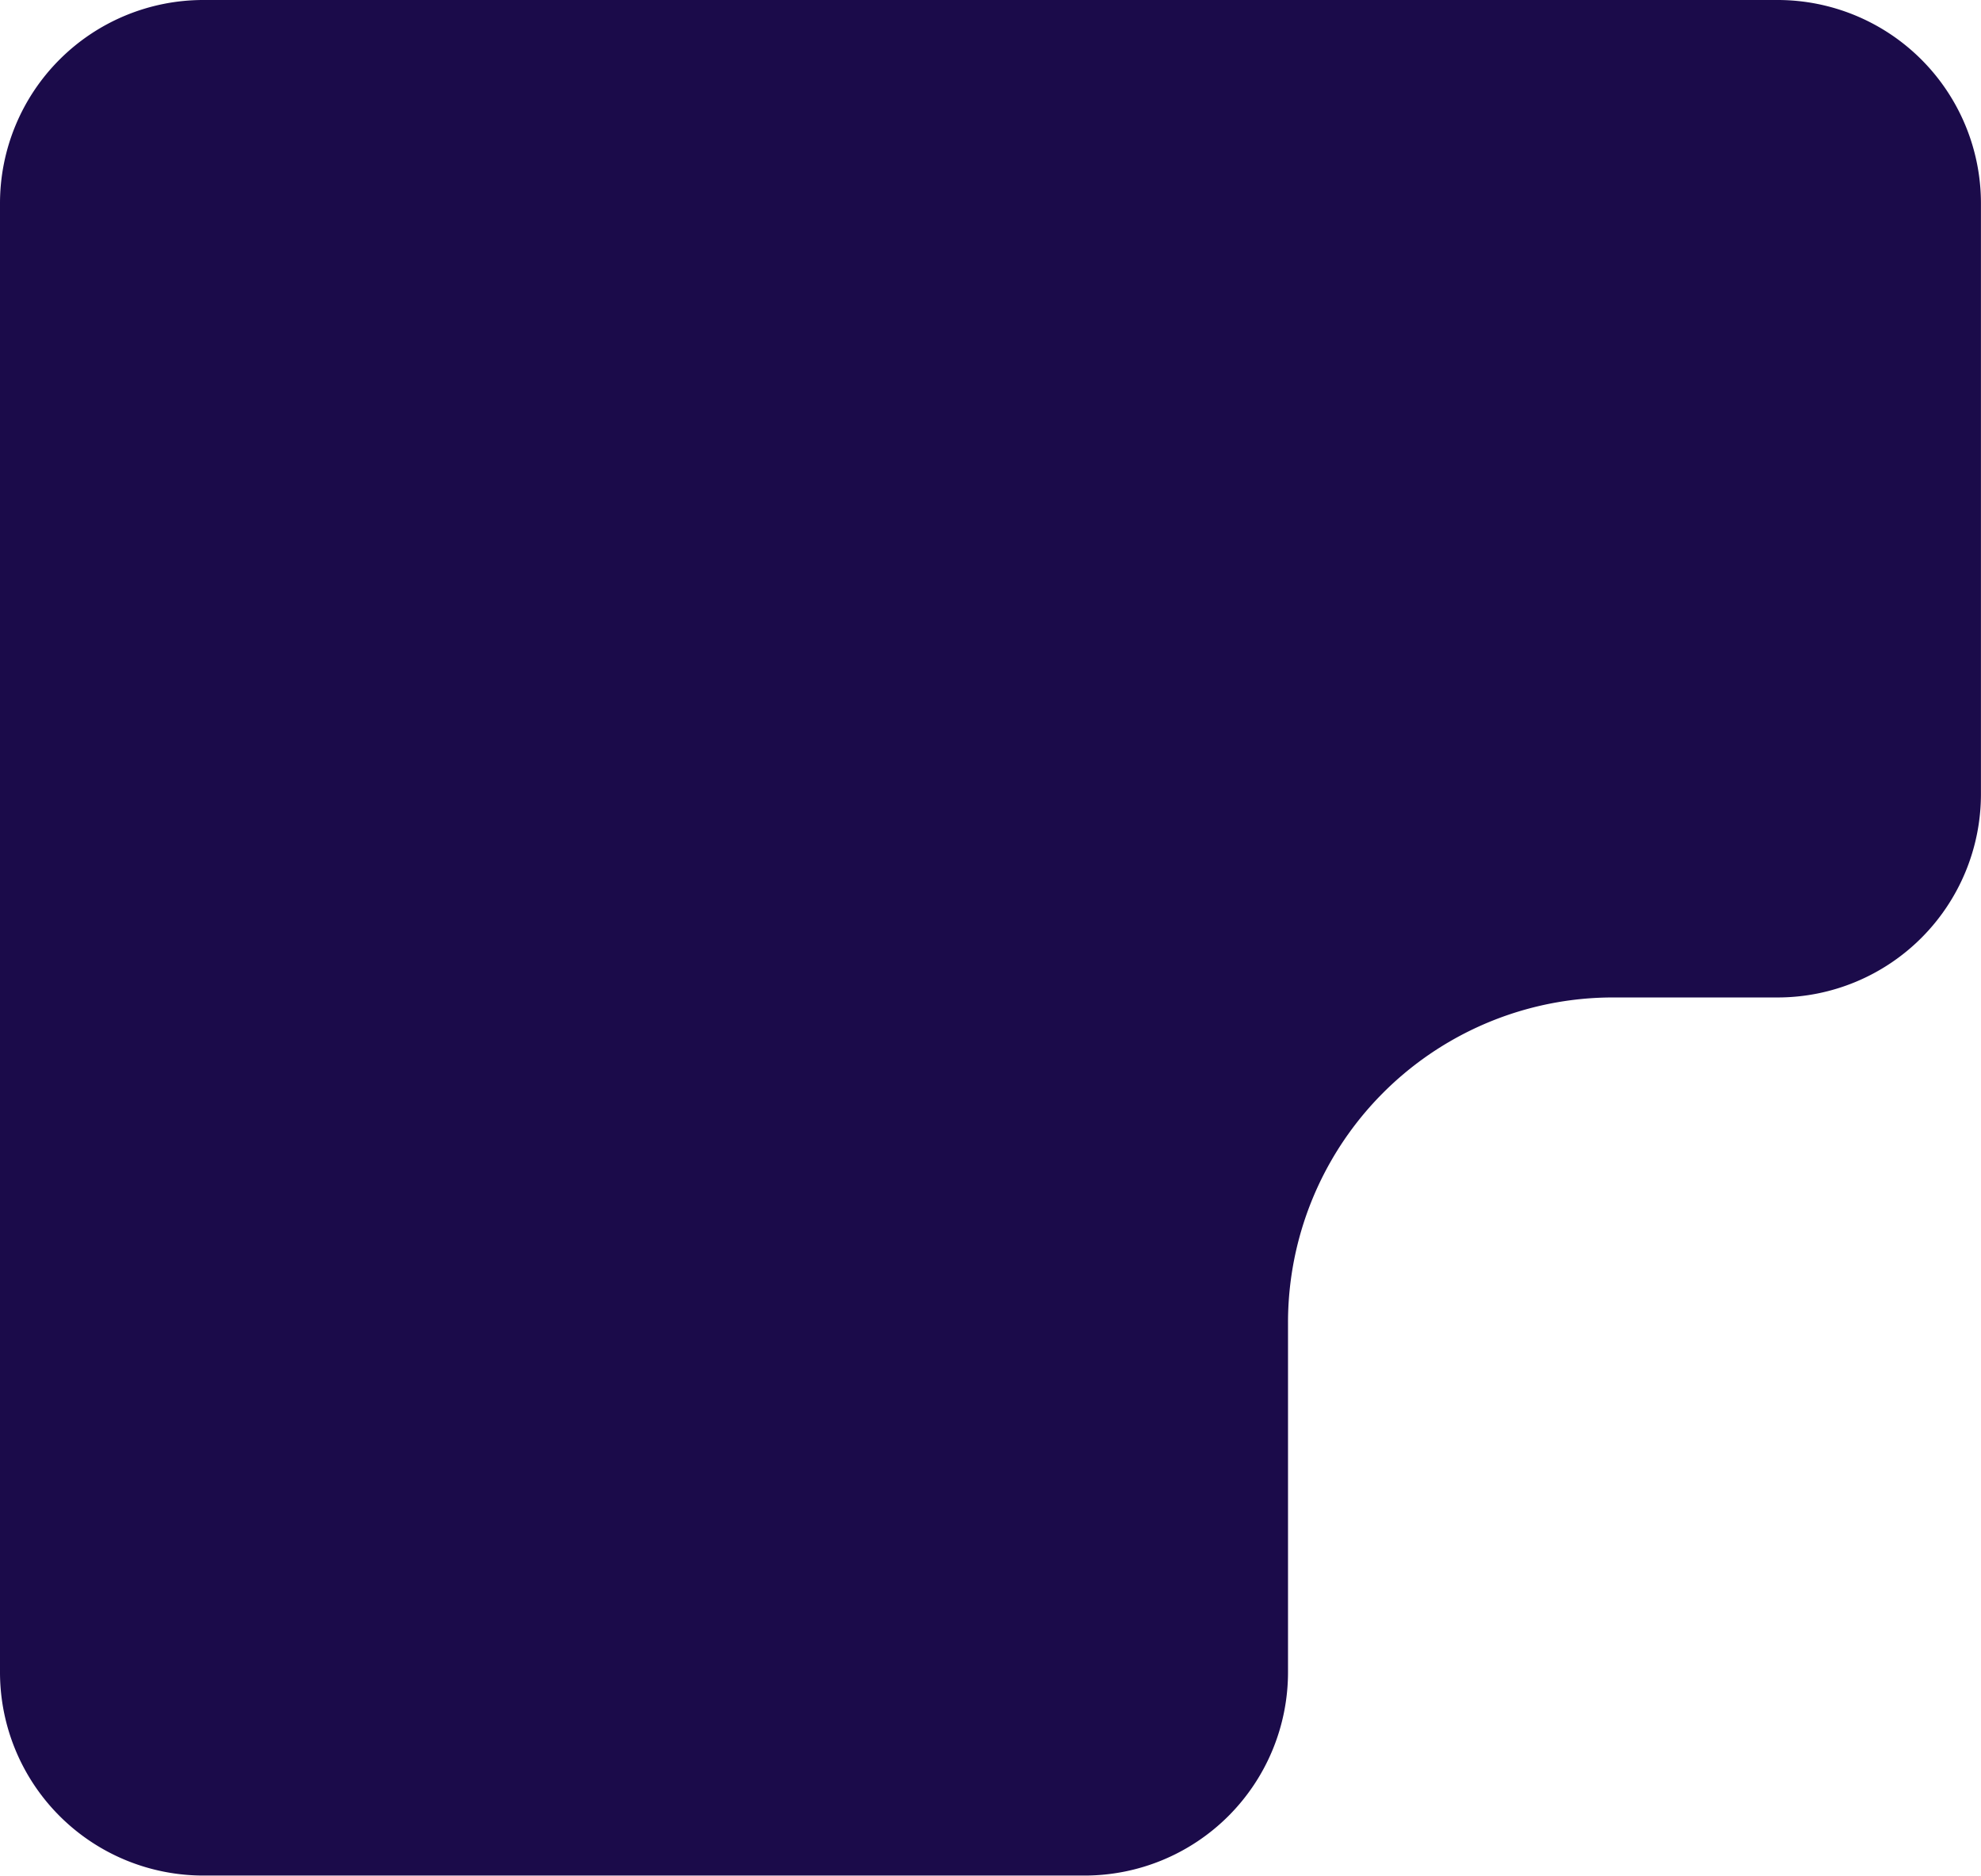
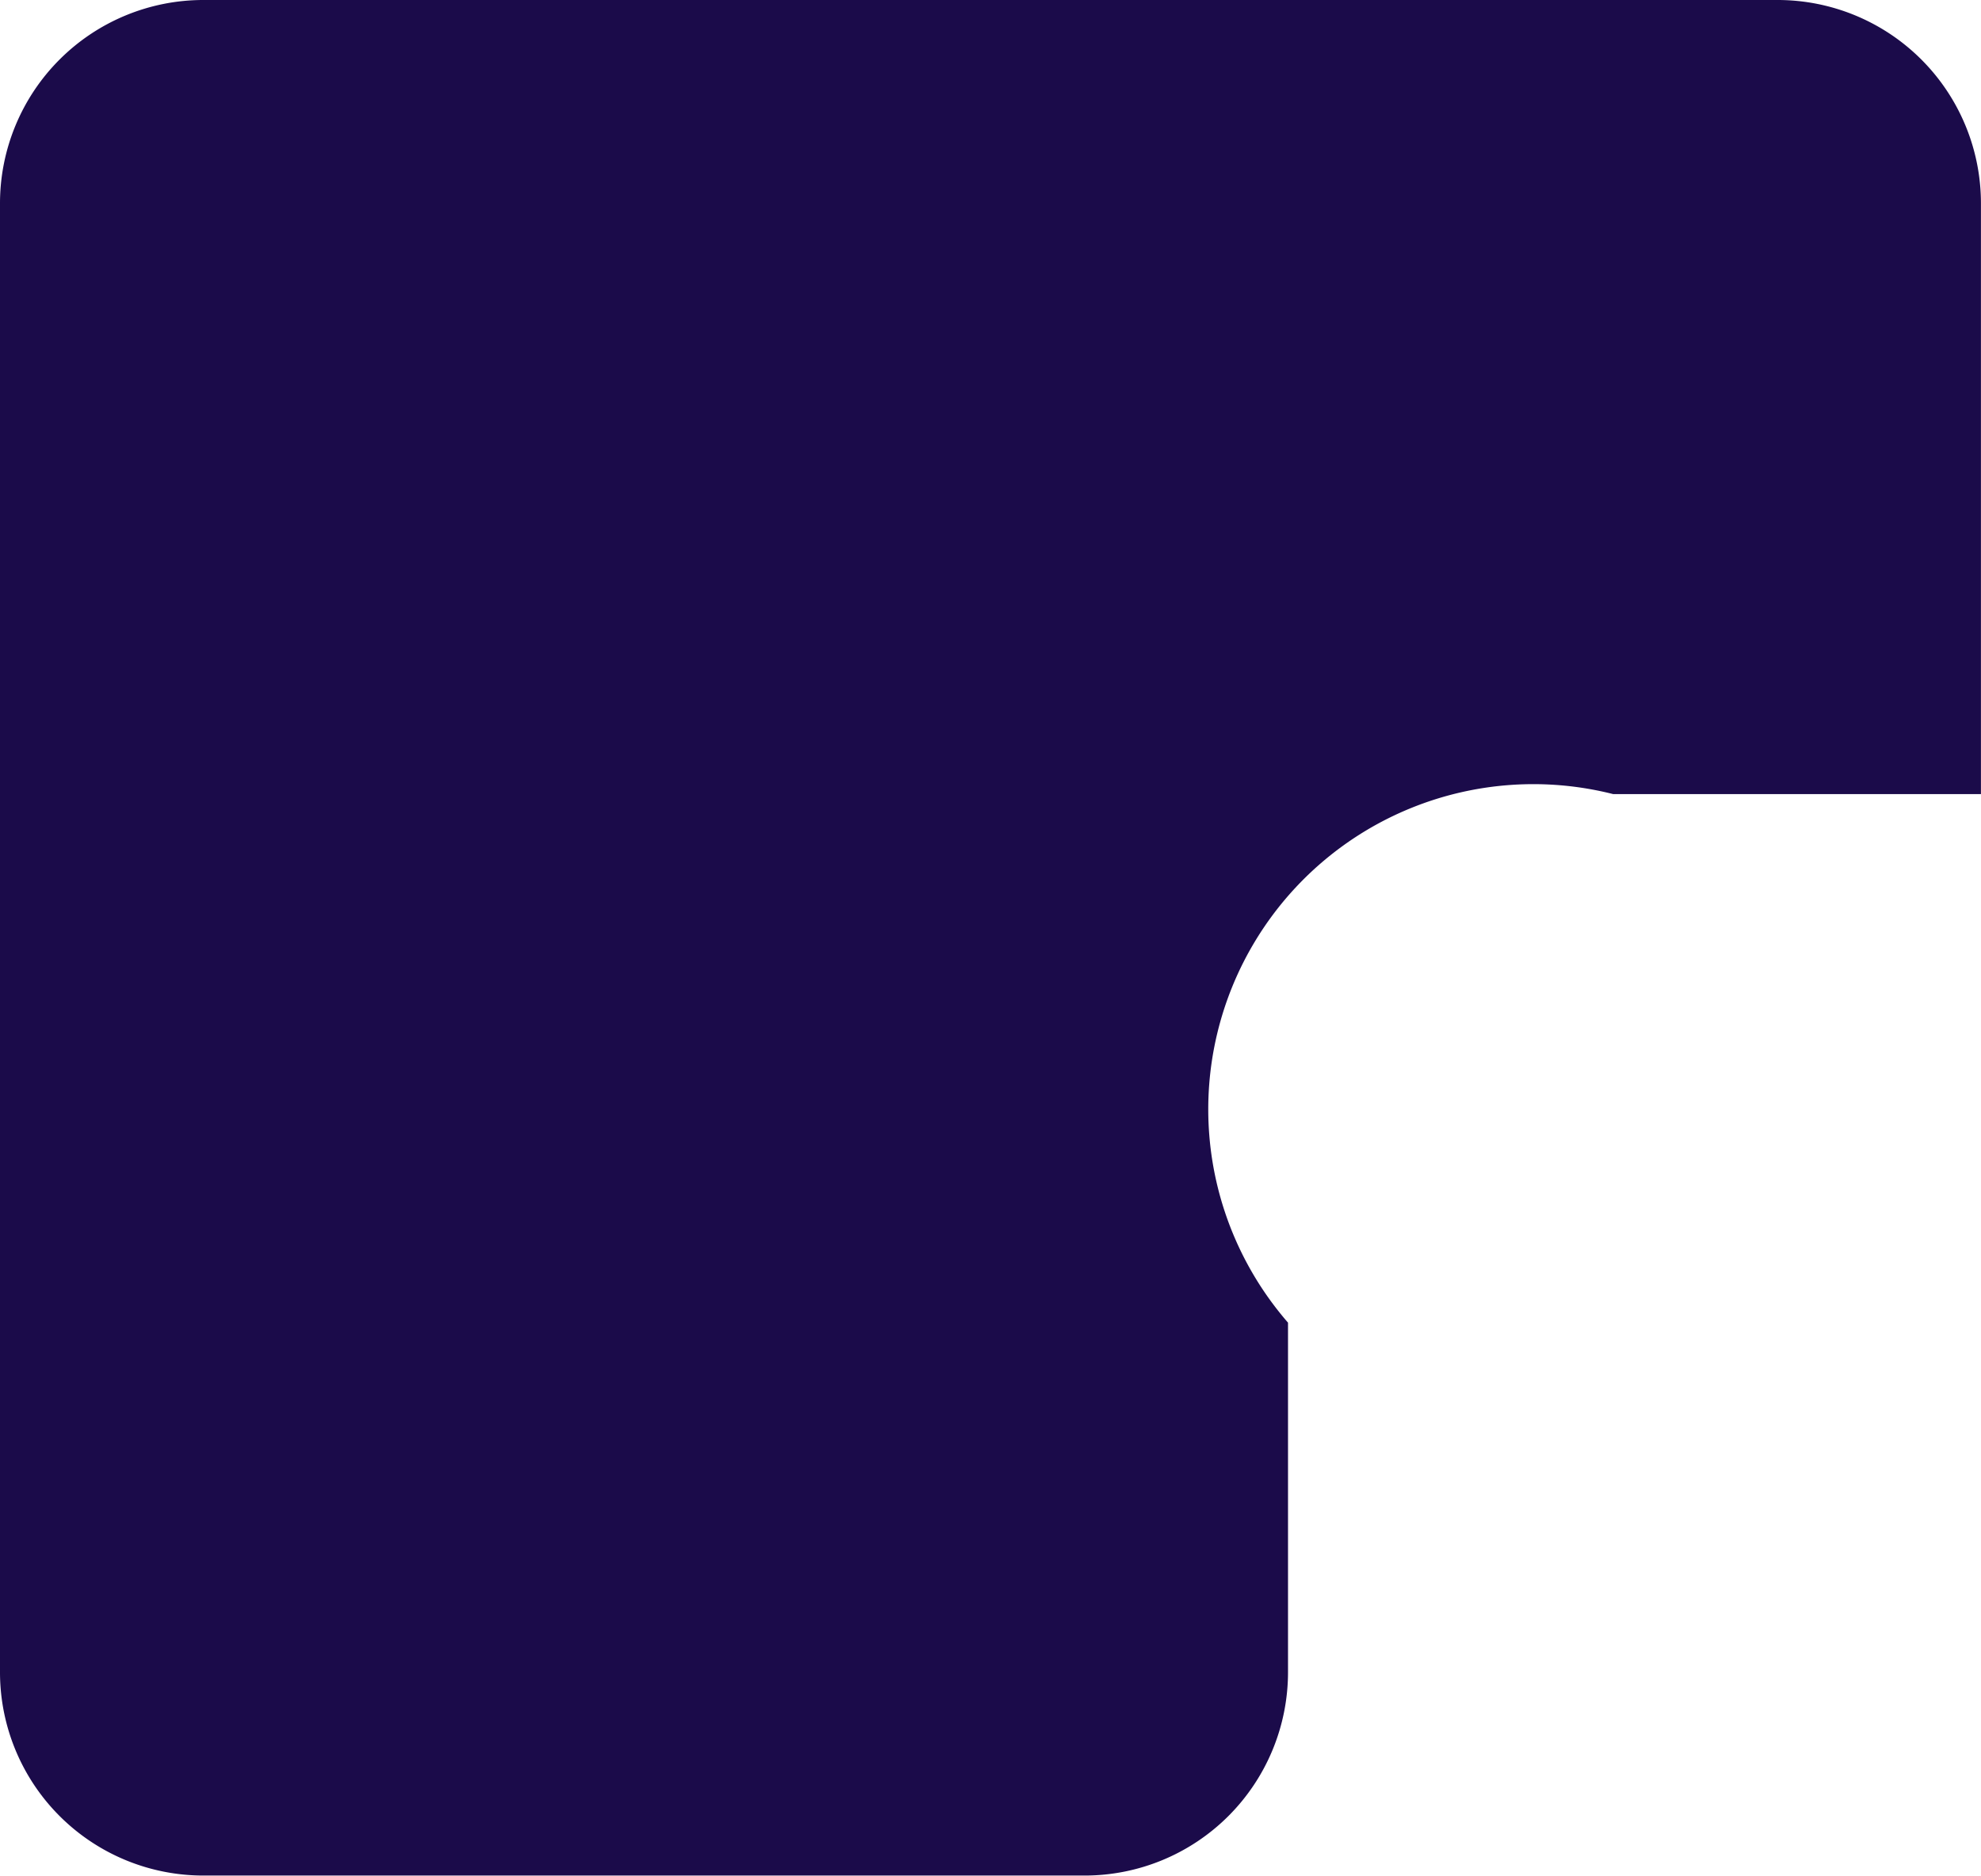
<svg xmlns="http://www.w3.org/2000/svg" id="Layer_1" data-name="Layer 1" viewBox="0 0 701.48 664.03">
  <defs>
    <style>.cls-1{fill:#1b0b4a;}</style>
  </defs>
-   <path class="cls-1" d="M0,592V72A72,72,0,0,1,72,0H629.46a72,72,0,0,1,72,72V281.13a72,72,0,0,1-72,72H571.21A115.12,115.12,0,0,0,456.09,468.26V592a72,72,0,0,1-72,72H72A72,72,0,0,1,0,592Z" />
+   <path class="cls-1" d="M0,592V72A72,72,0,0,1,72,0H629.46a72,72,0,0,1,72,72V281.13H571.21A115.12,115.12,0,0,0,456.09,468.26V592a72,72,0,0,1-72,72H72A72,72,0,0,1,0,592Z" />
</svg>